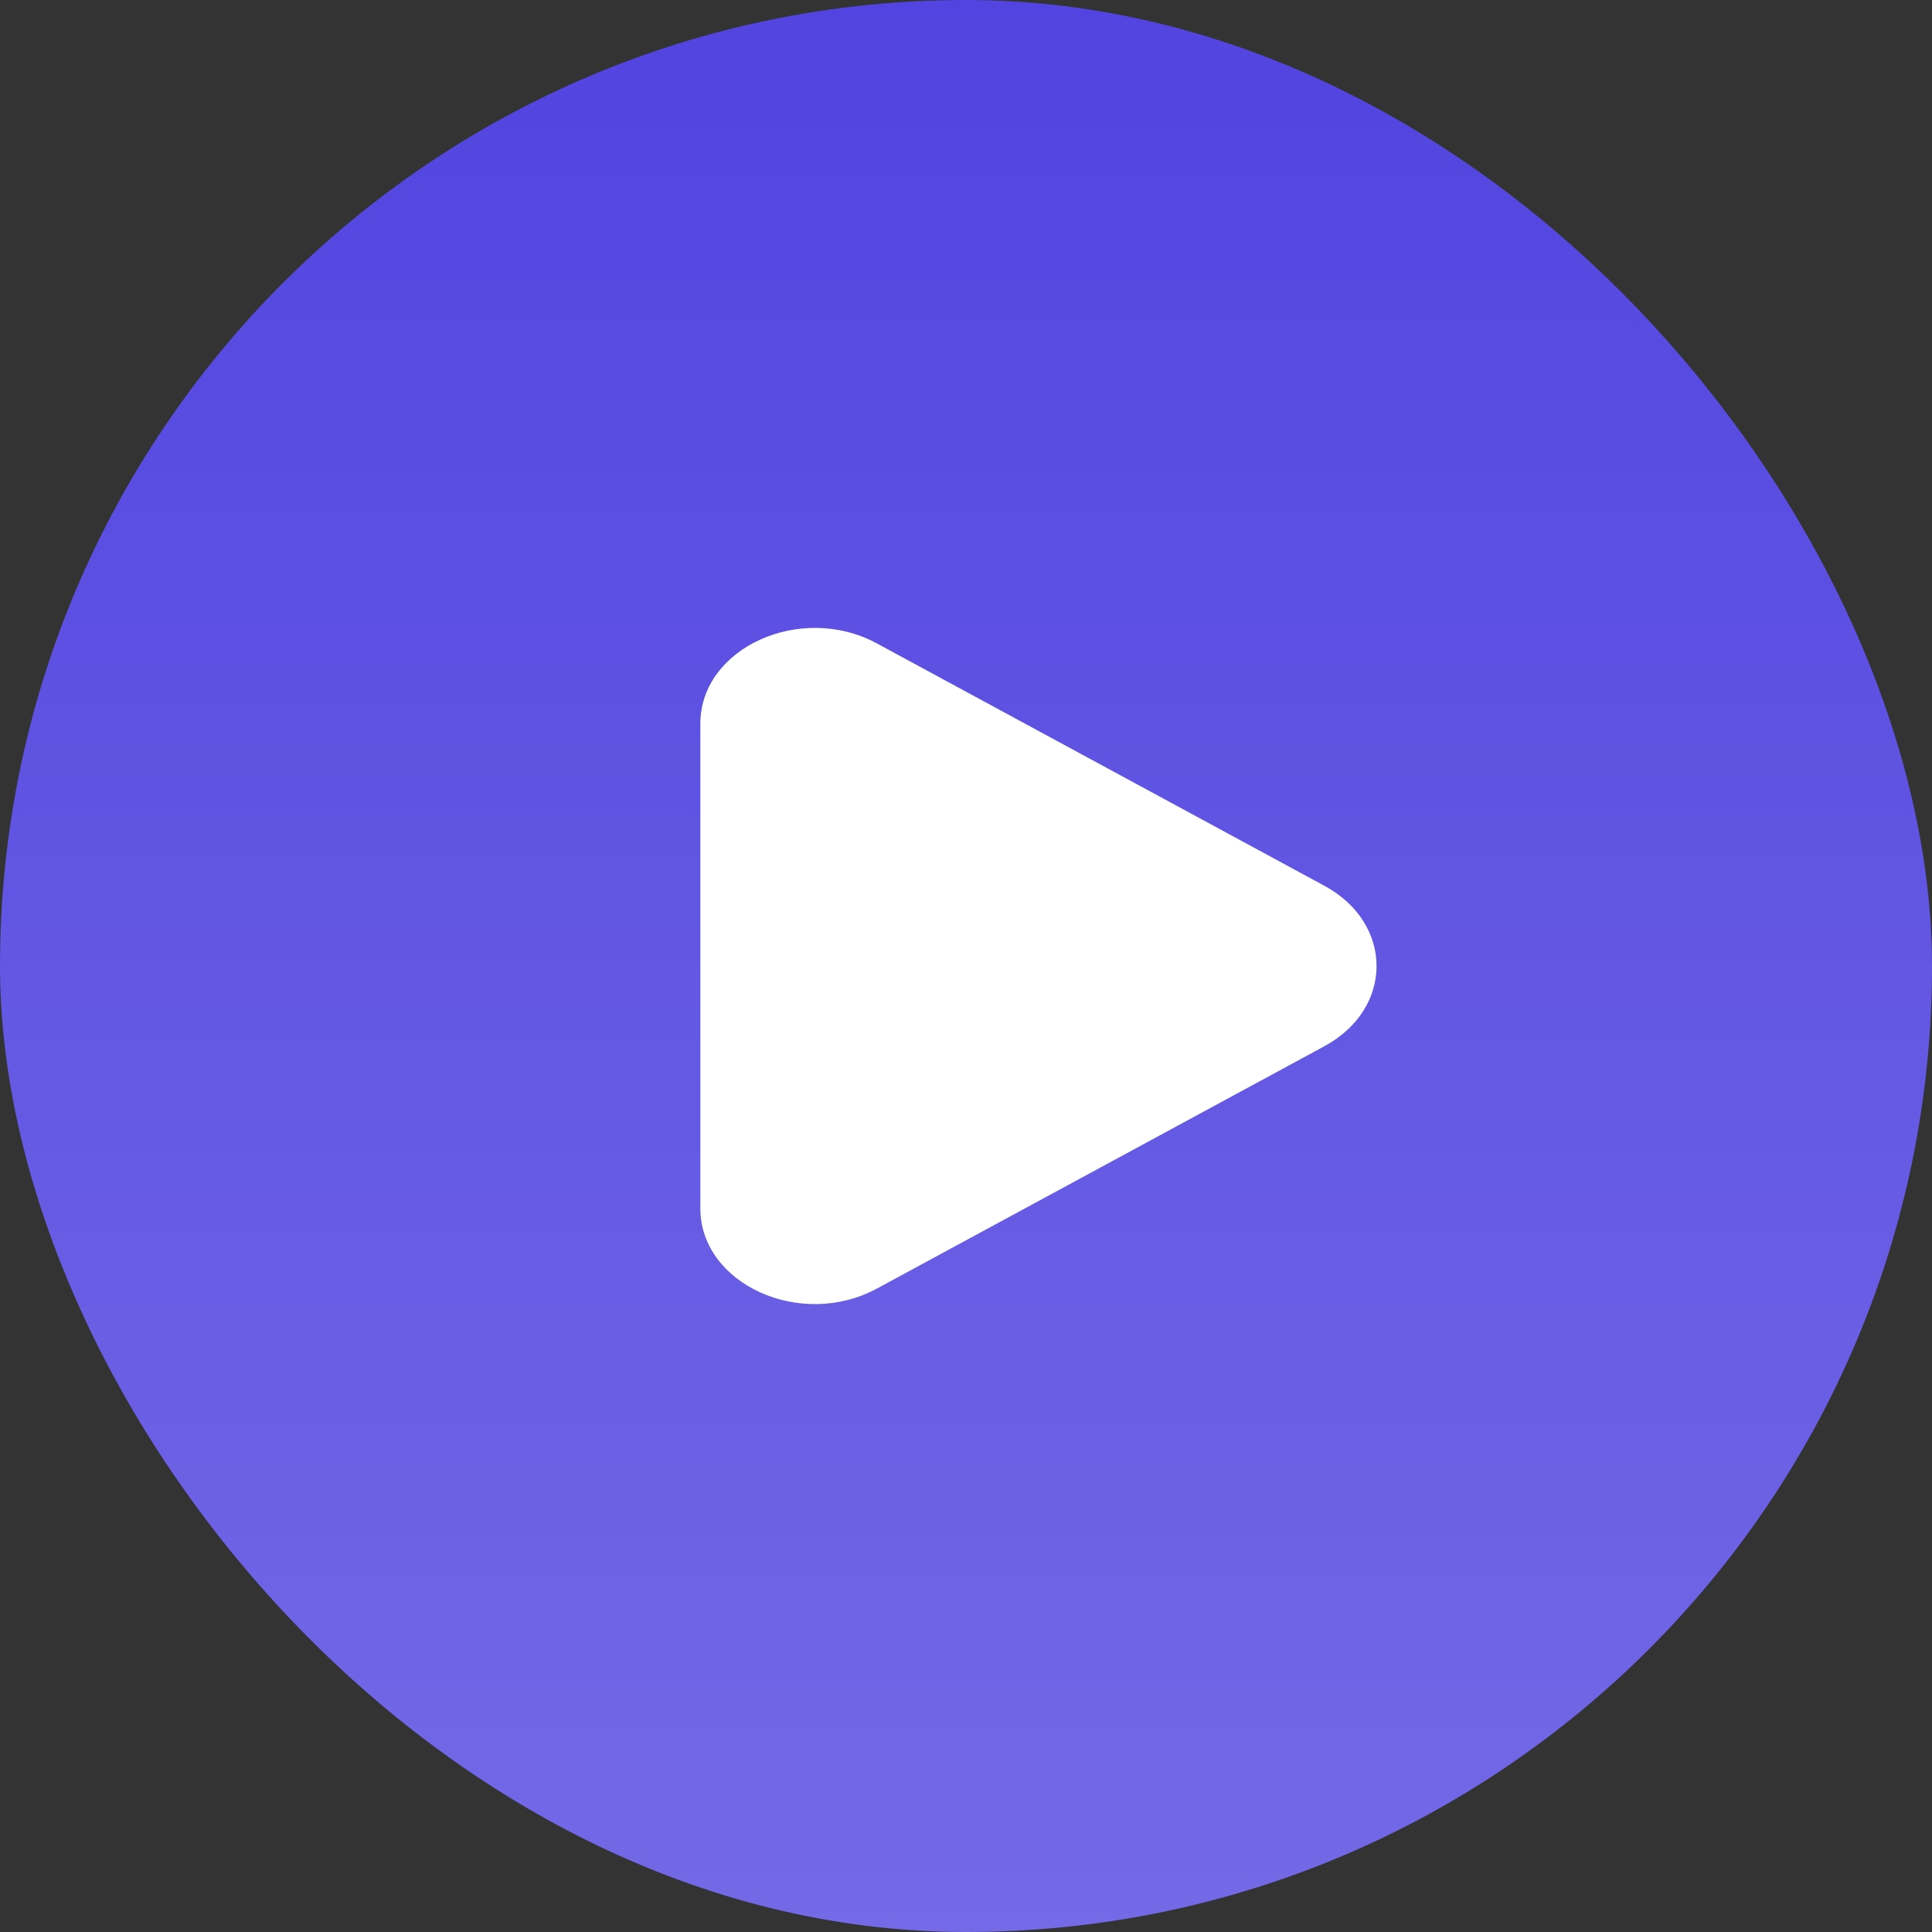
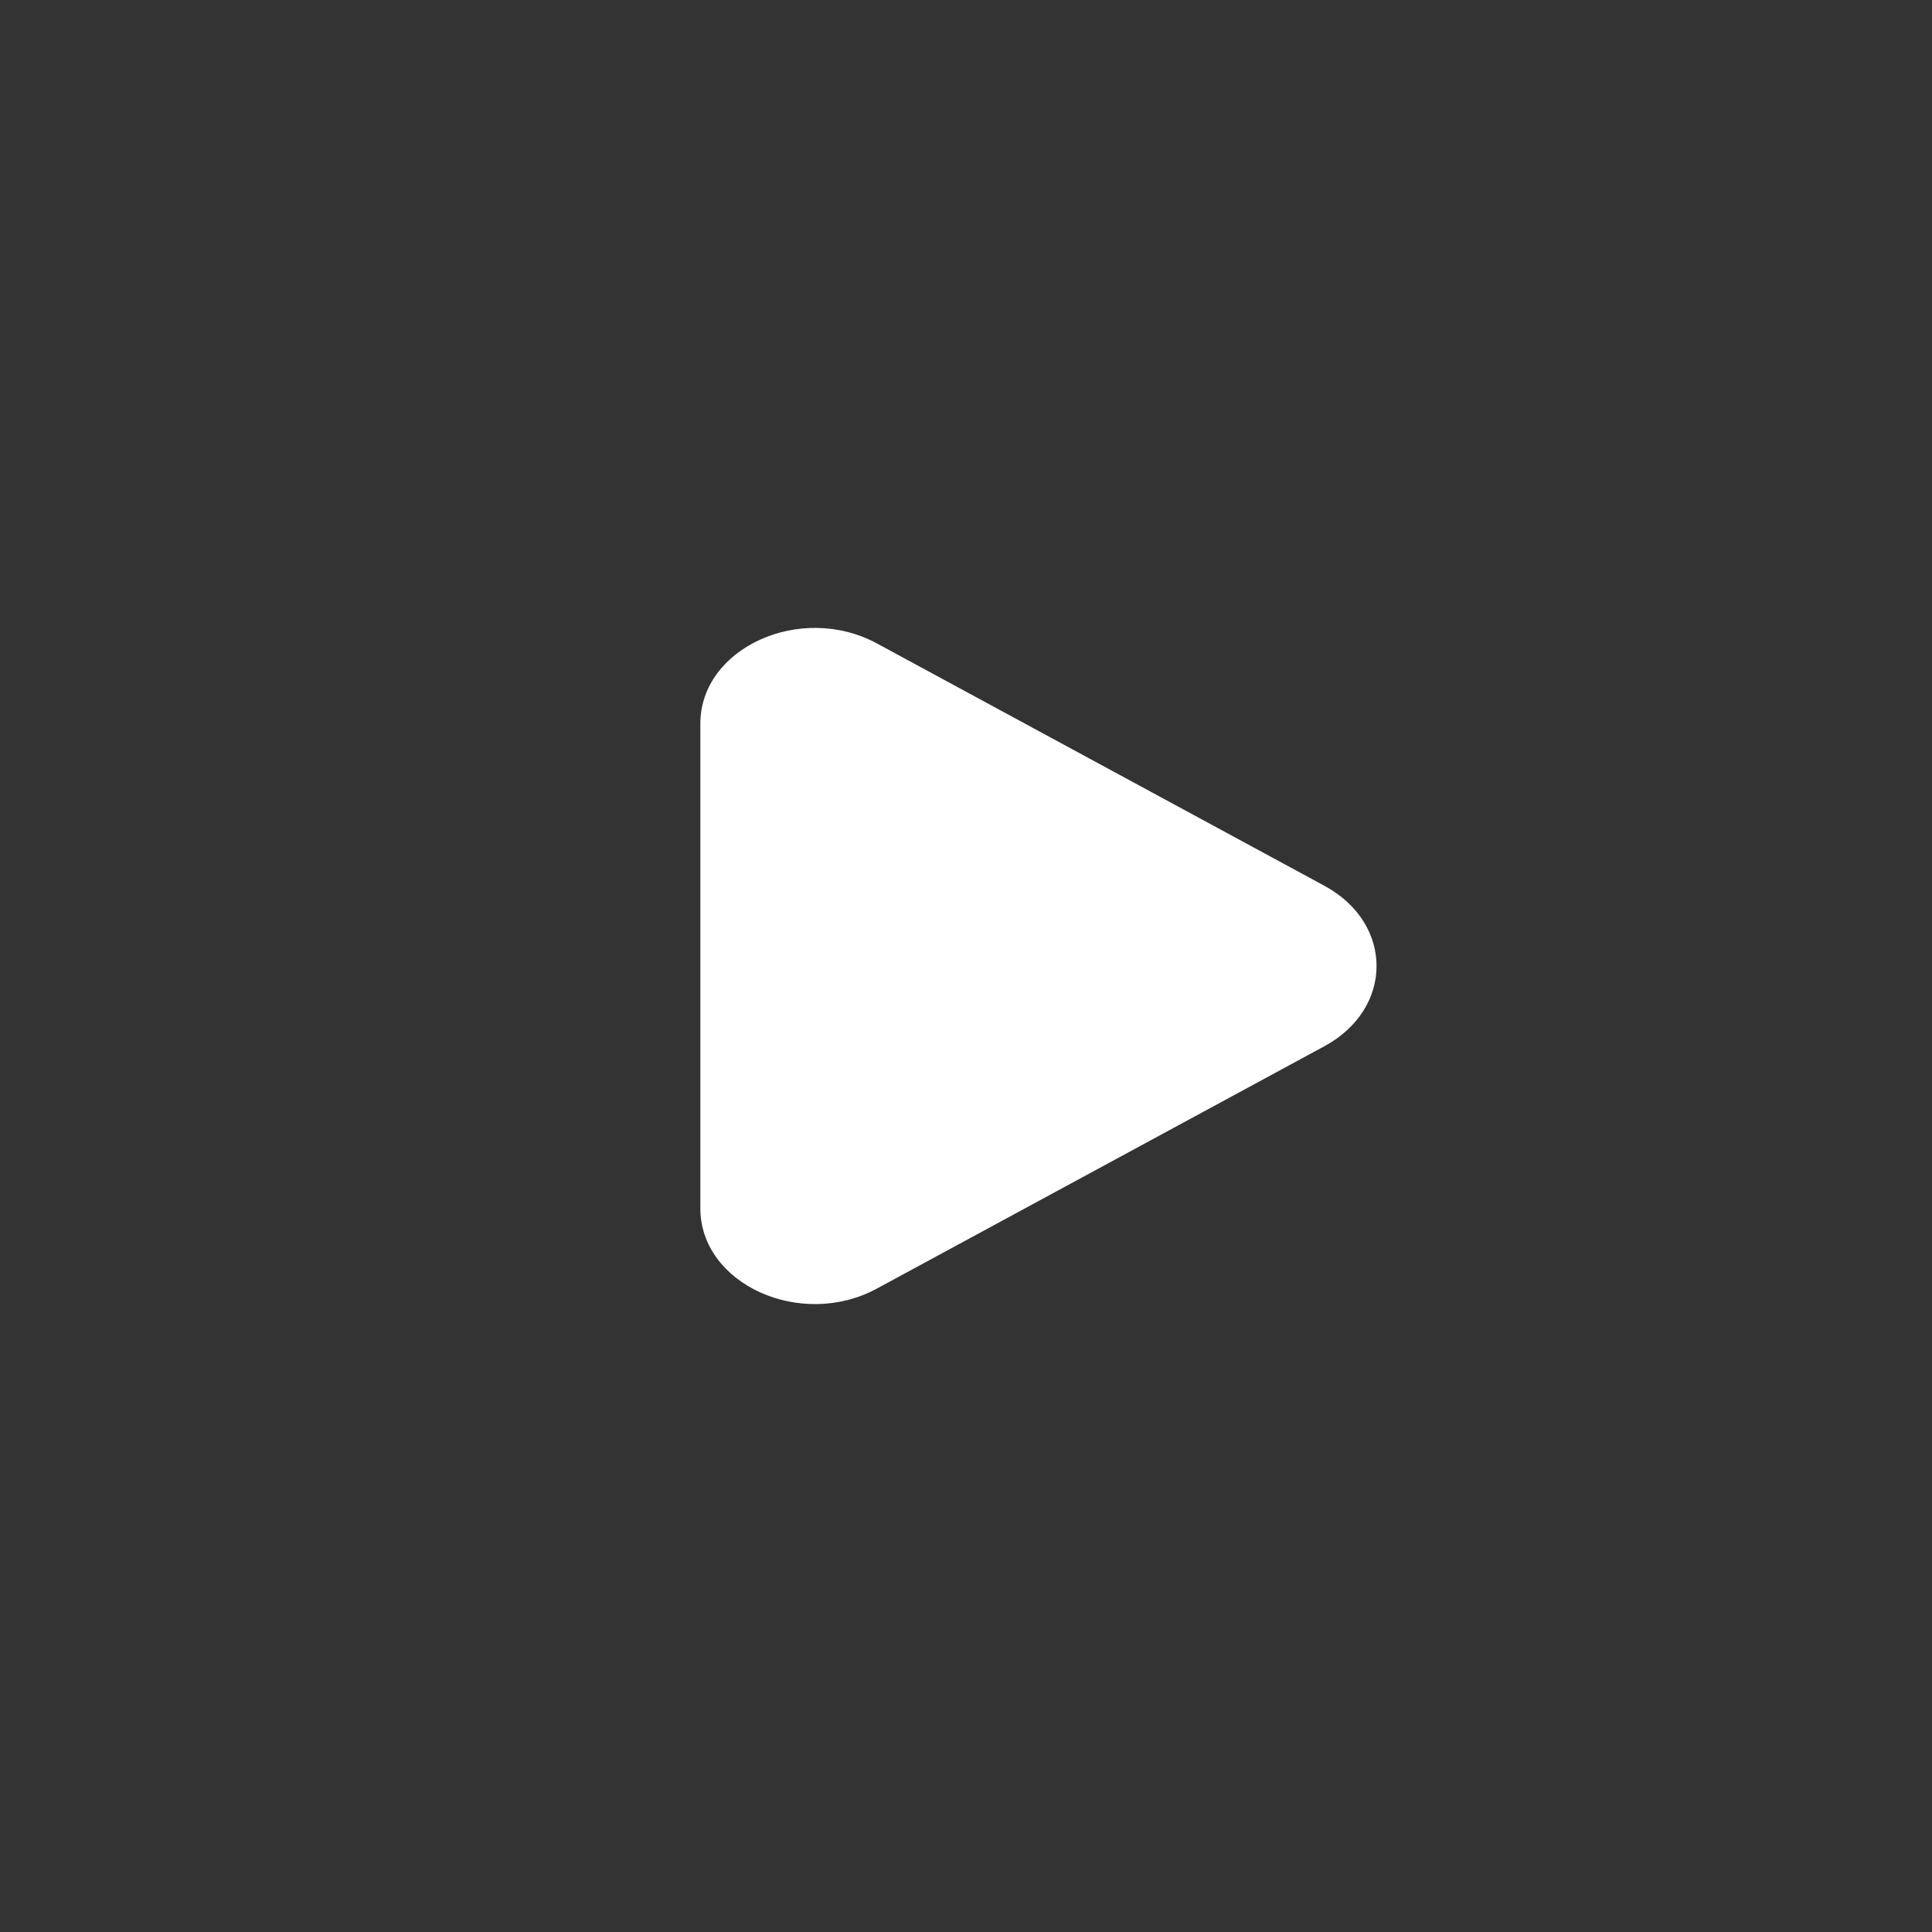
<svg xmlns="http://www.w3.org/2000/svg" width="40" height="40" viewBox="0 0 40 40" fill="none">
  <rect x="0" y="0" width="40" height="40" fill="#333333" stroke="none" />
-   <rect width="40" height="40" rx="20" fill="#5144E0" />
-   <rect width="40" height="40" rx="20" fill="url(#paint0_linear_7539_2602)" fill-opacity="0.2" />
  <path d="M14.5 14.982C14.5 13.413 16.581 12.468 18.156 13.322L27.42 18.339C28.86 19.119 28.86 20.881 27.42 21.661L18.156 26.678C16.581 27.532 14.5 26.587 14.5 25.018V14.982Z" fill="white" />
  <defs>
    <linearGradient id="paint0_linear_7539_2602" x1="20" y1="0" x2="20" y2="40" gradientUnits="userSpaceOnUse">
      <stop stop-color="white" stop-opacity="0" />
      <stop offset="1" stop-color="white" />
    </linearGradient>
  </defs>
</svg>